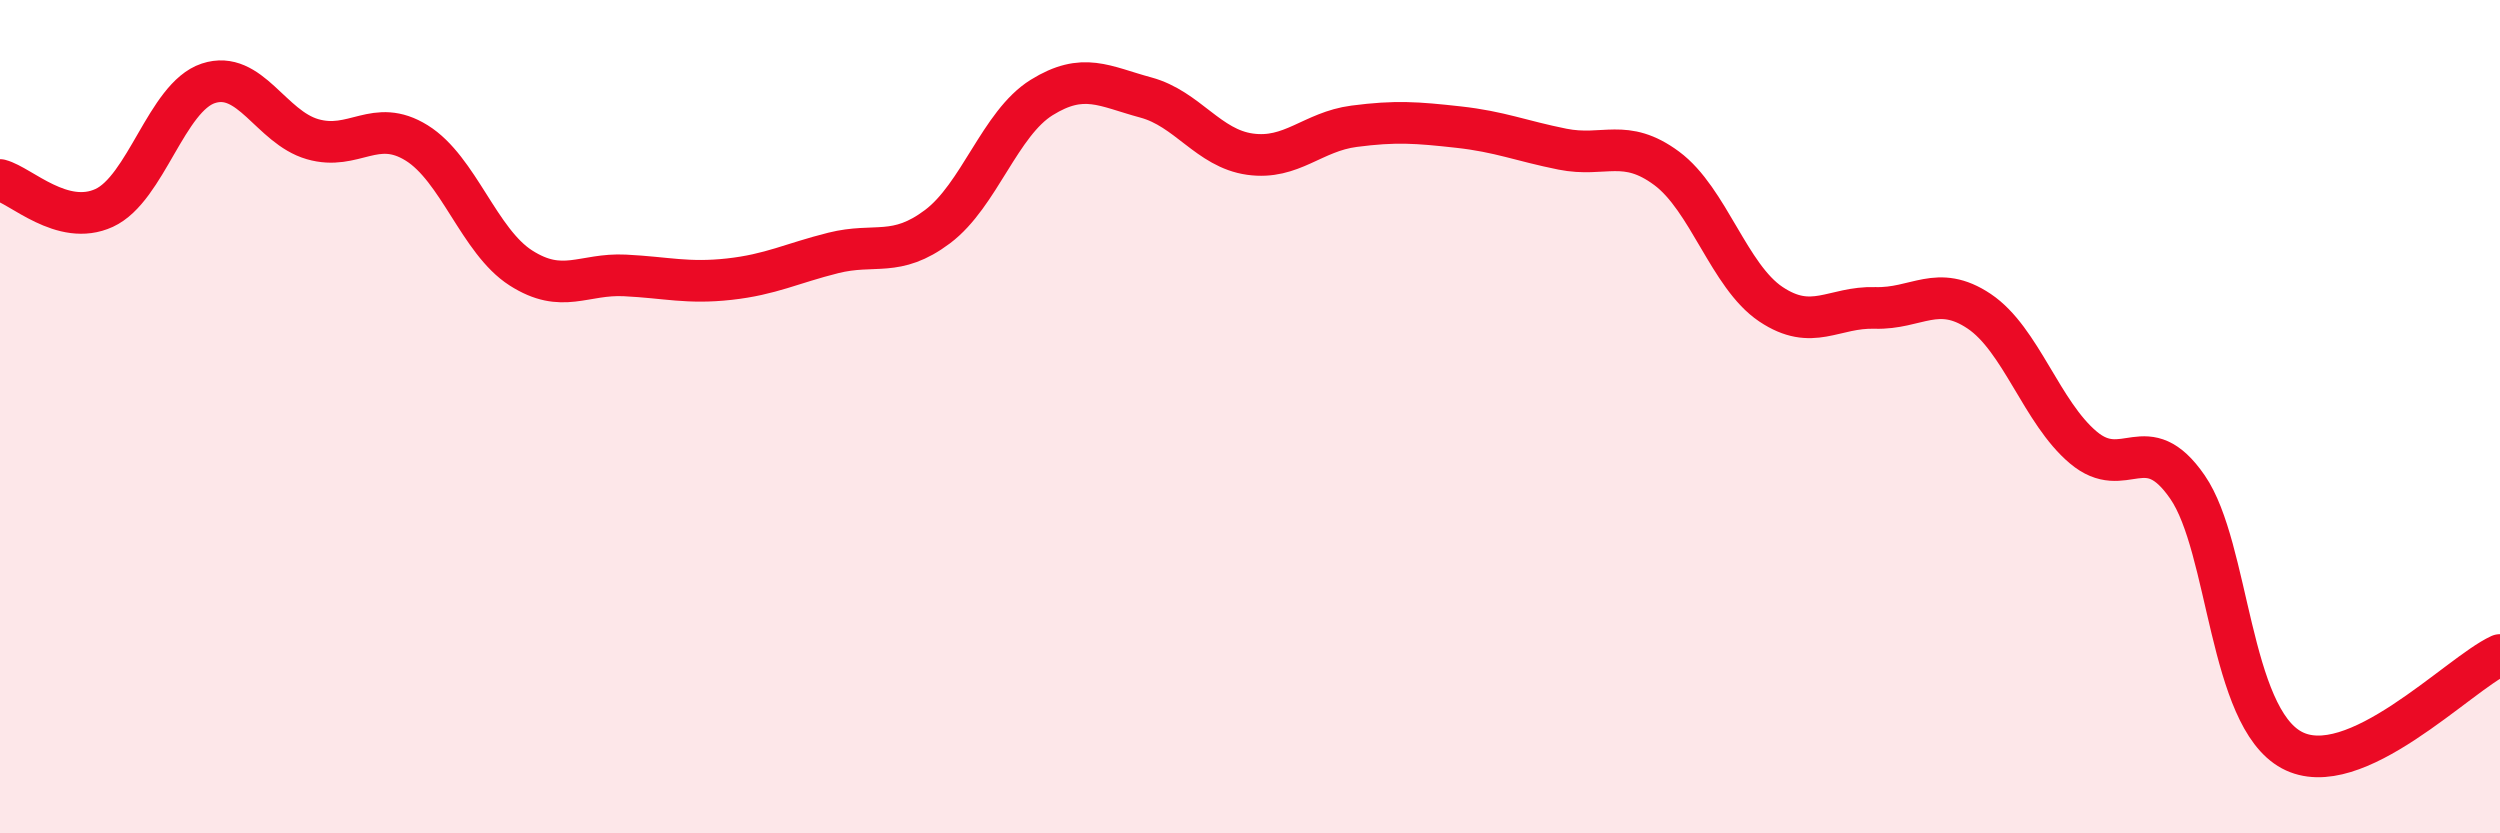
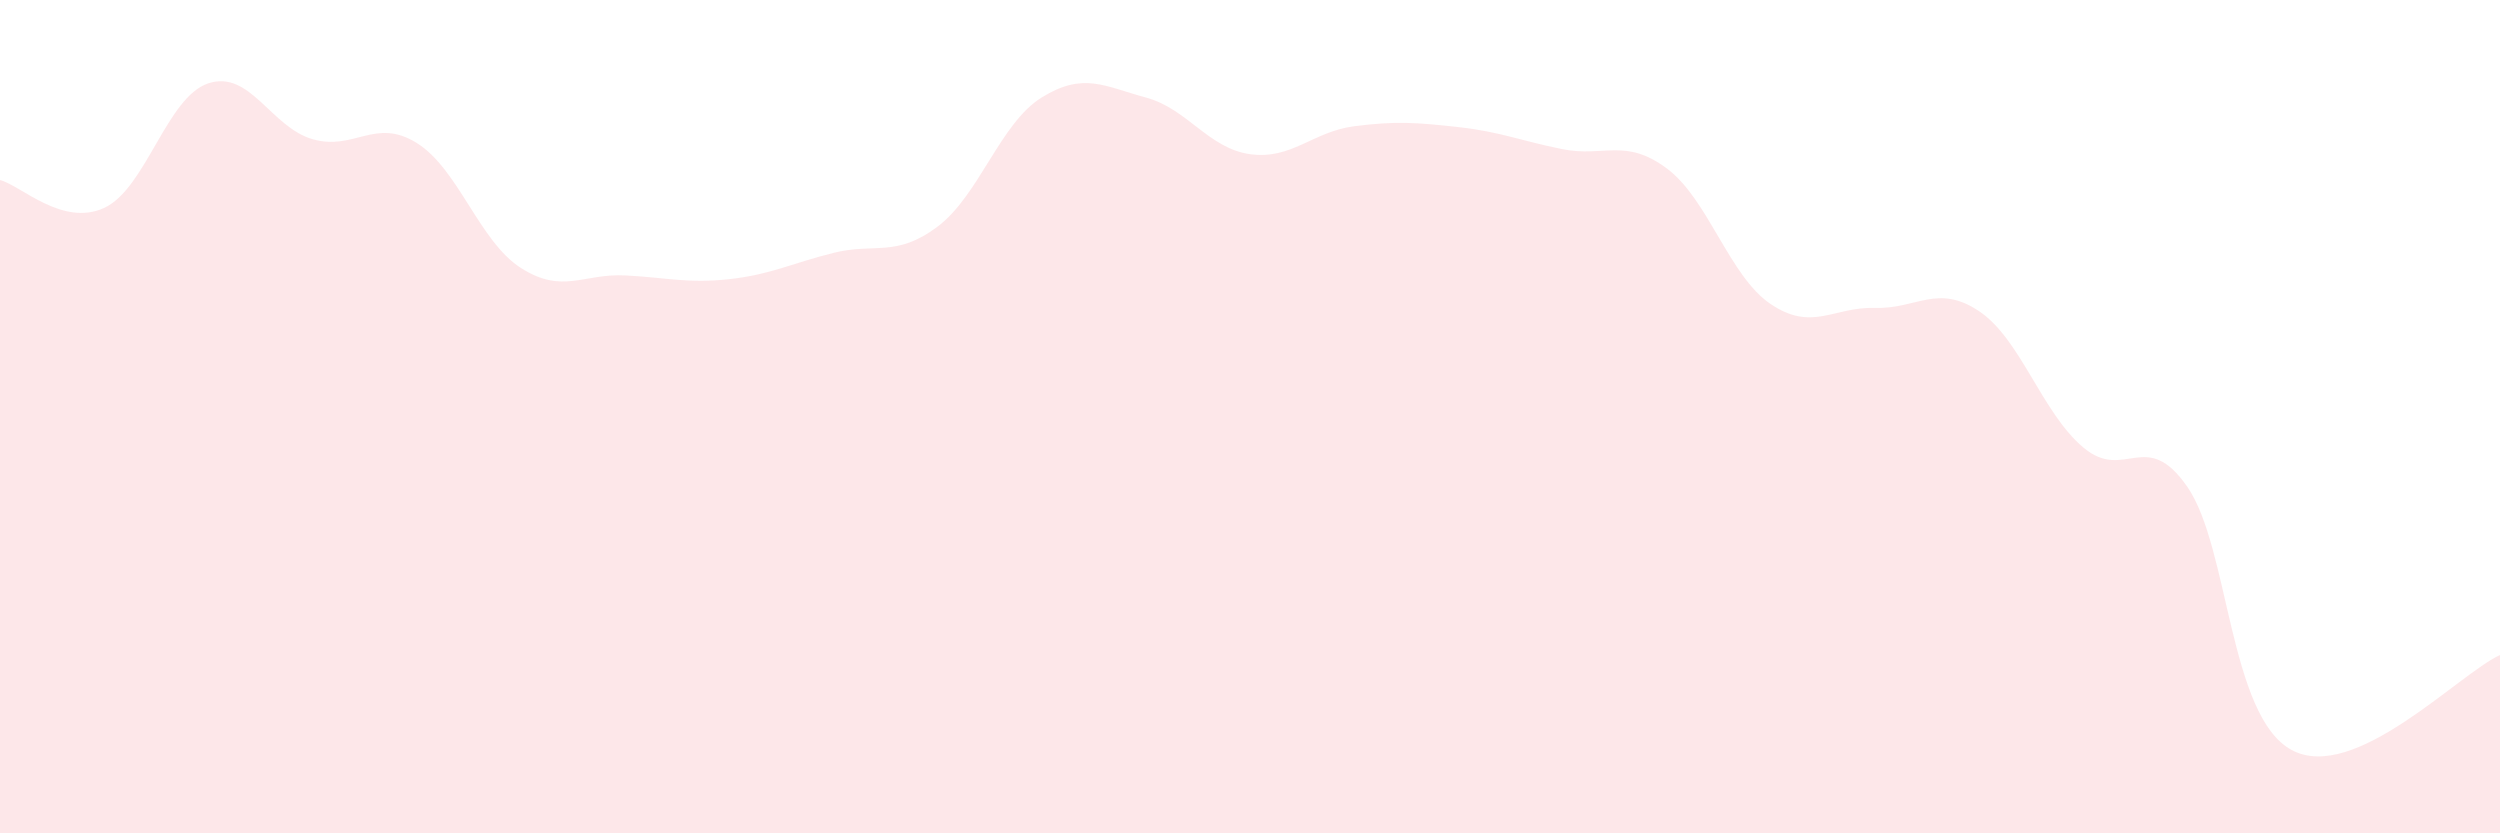
<svg xmlns="http://www.w3.org/2000/svg" width="60" height="20" viewBox="0 0 60 20">
  <path d="M 0,4.32 C 0.5,4.45 1.5,5.45 2.5,4.99 C 3.5,4.53 4,2.33 5,2 C 6,1.67 6.5,3.05 7.5,3.34 C 8.5,3.63 9,2.81 10,3.43 C 11,4.05 11.5,5.79 12.5,6.43 C 13.5,7.07 14,6.56 15,6.61 C 16,6.66 16.5,6.81 17.5,6.7 C 18.5,6.59 19,6.32 20,6.07 C 21,5.82 21.5,6.19 22.5,5.44 C 23.5,4.69 24,2.96 25,2.34 C 26,1.72 26.5,2.07 27.5,2.34 C 28.5,2.61 29,3.56 30,3.7 C 31,3.84 31.5,3.16 32.5,3.03 C 33.5,2.9 34,2.94 35,3.05 C 36,3.16 36.5,3.38 37.5,3.58 C 38.5,3.78 39,3.3 40,4.04 C 41,4.78 41.5,6.63 42.5,7.3 C 43.5,7.97 44,7.36 45,7.39 C 46,7.42 46.5,6.8 47.5,7.47 C 48.5,8.14 49,9.9 50,10.74 C 51,11.58 51.5,10.24 52.5,11.69 C 53.5,13.14 53.5,17.19 55,18 C 56.5,18.81 59,16.18 60,15.72L60 20L0 20Z" fill="#EB0A25" opacity="0.1" stroke-linecap="round" stroke-linejoin="round" />
-   <path d="M 0,4.32 C 0.5,4.45 1.5,5.45 2.5,4.99 C 3.5,4.53 4,2.33 5,2 C 6,1.67 6.5,3.05 7.5,3.34 C 8.5,3.63 9,2.81 10,3.43 C 11,4.05 11.5,5.79 12.5,6.43 C 13.5,7.07 14,6.56 15,6.61 C 16,6.66 16.5,6.81 17.5,6.7 C 18.5,6.59 19,6.32 20,6.07 C 21,5.82 21.5,6.19 22.5,5.44 C 23.5,4.69 24,2.96 25,2.34 C 26,1.72 26.5,2.07 27.5,2.34 C 28.5,2.61 29,3.56 30,3.7 C 31,3.84 31.5,3.16 32.5,3.03 C 33.5,2.9 34,2.94 35,3.05 C 36,3.16 36.5,3.38 37.5,3.58 C 38.5,3.78 39,3.3 40,4.04 C 41,4.78 41.5,6.63 42.5,7.3 C 43.5,7.97 44,7.36 45,7.39 C 46,7.42 46.5,6.8 47.5,7.47 C 48.5,8.14 49,9.9 50,10.74 C 51,11.58 51.5,10.24 52.5,11.69 C 53.5,13.14 53.5,17.19 55,18 C 56.5,18.81 59,16.18 60,15.72" stroke="#EB0A25" stroke-width="1" fill="none" stroke-linecap="round" stroke-linejoin="round" />
</svg>